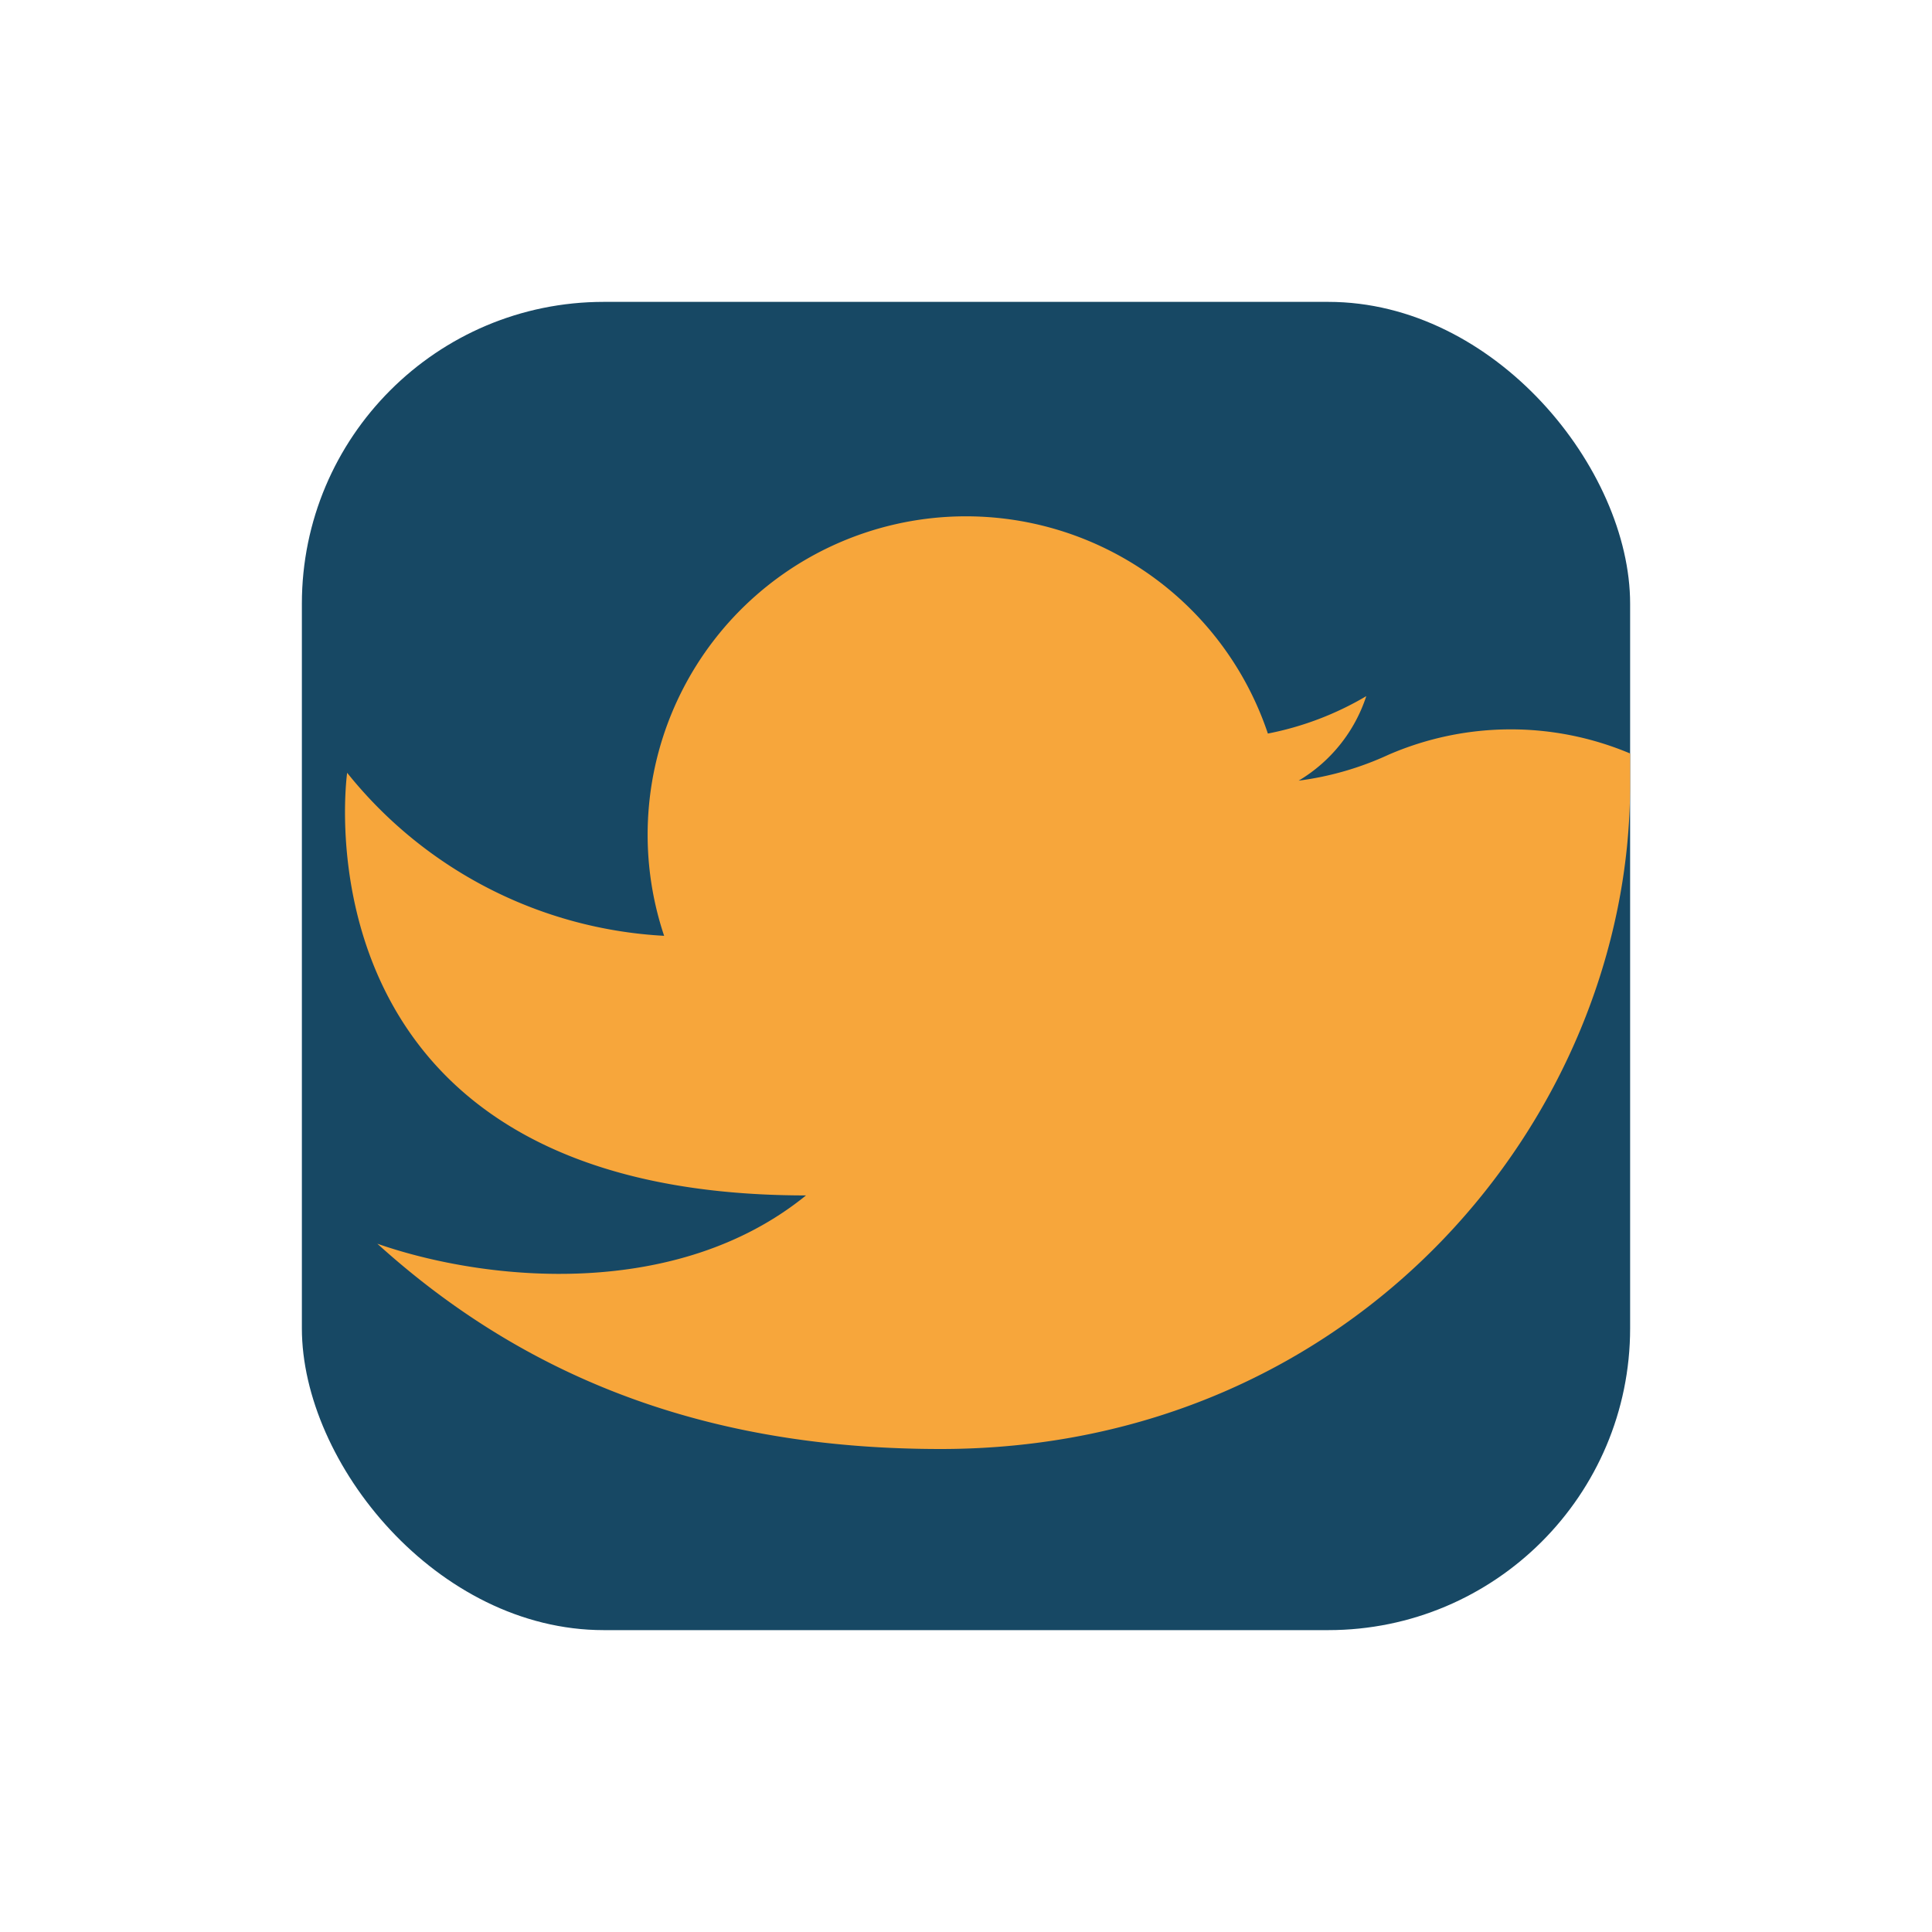
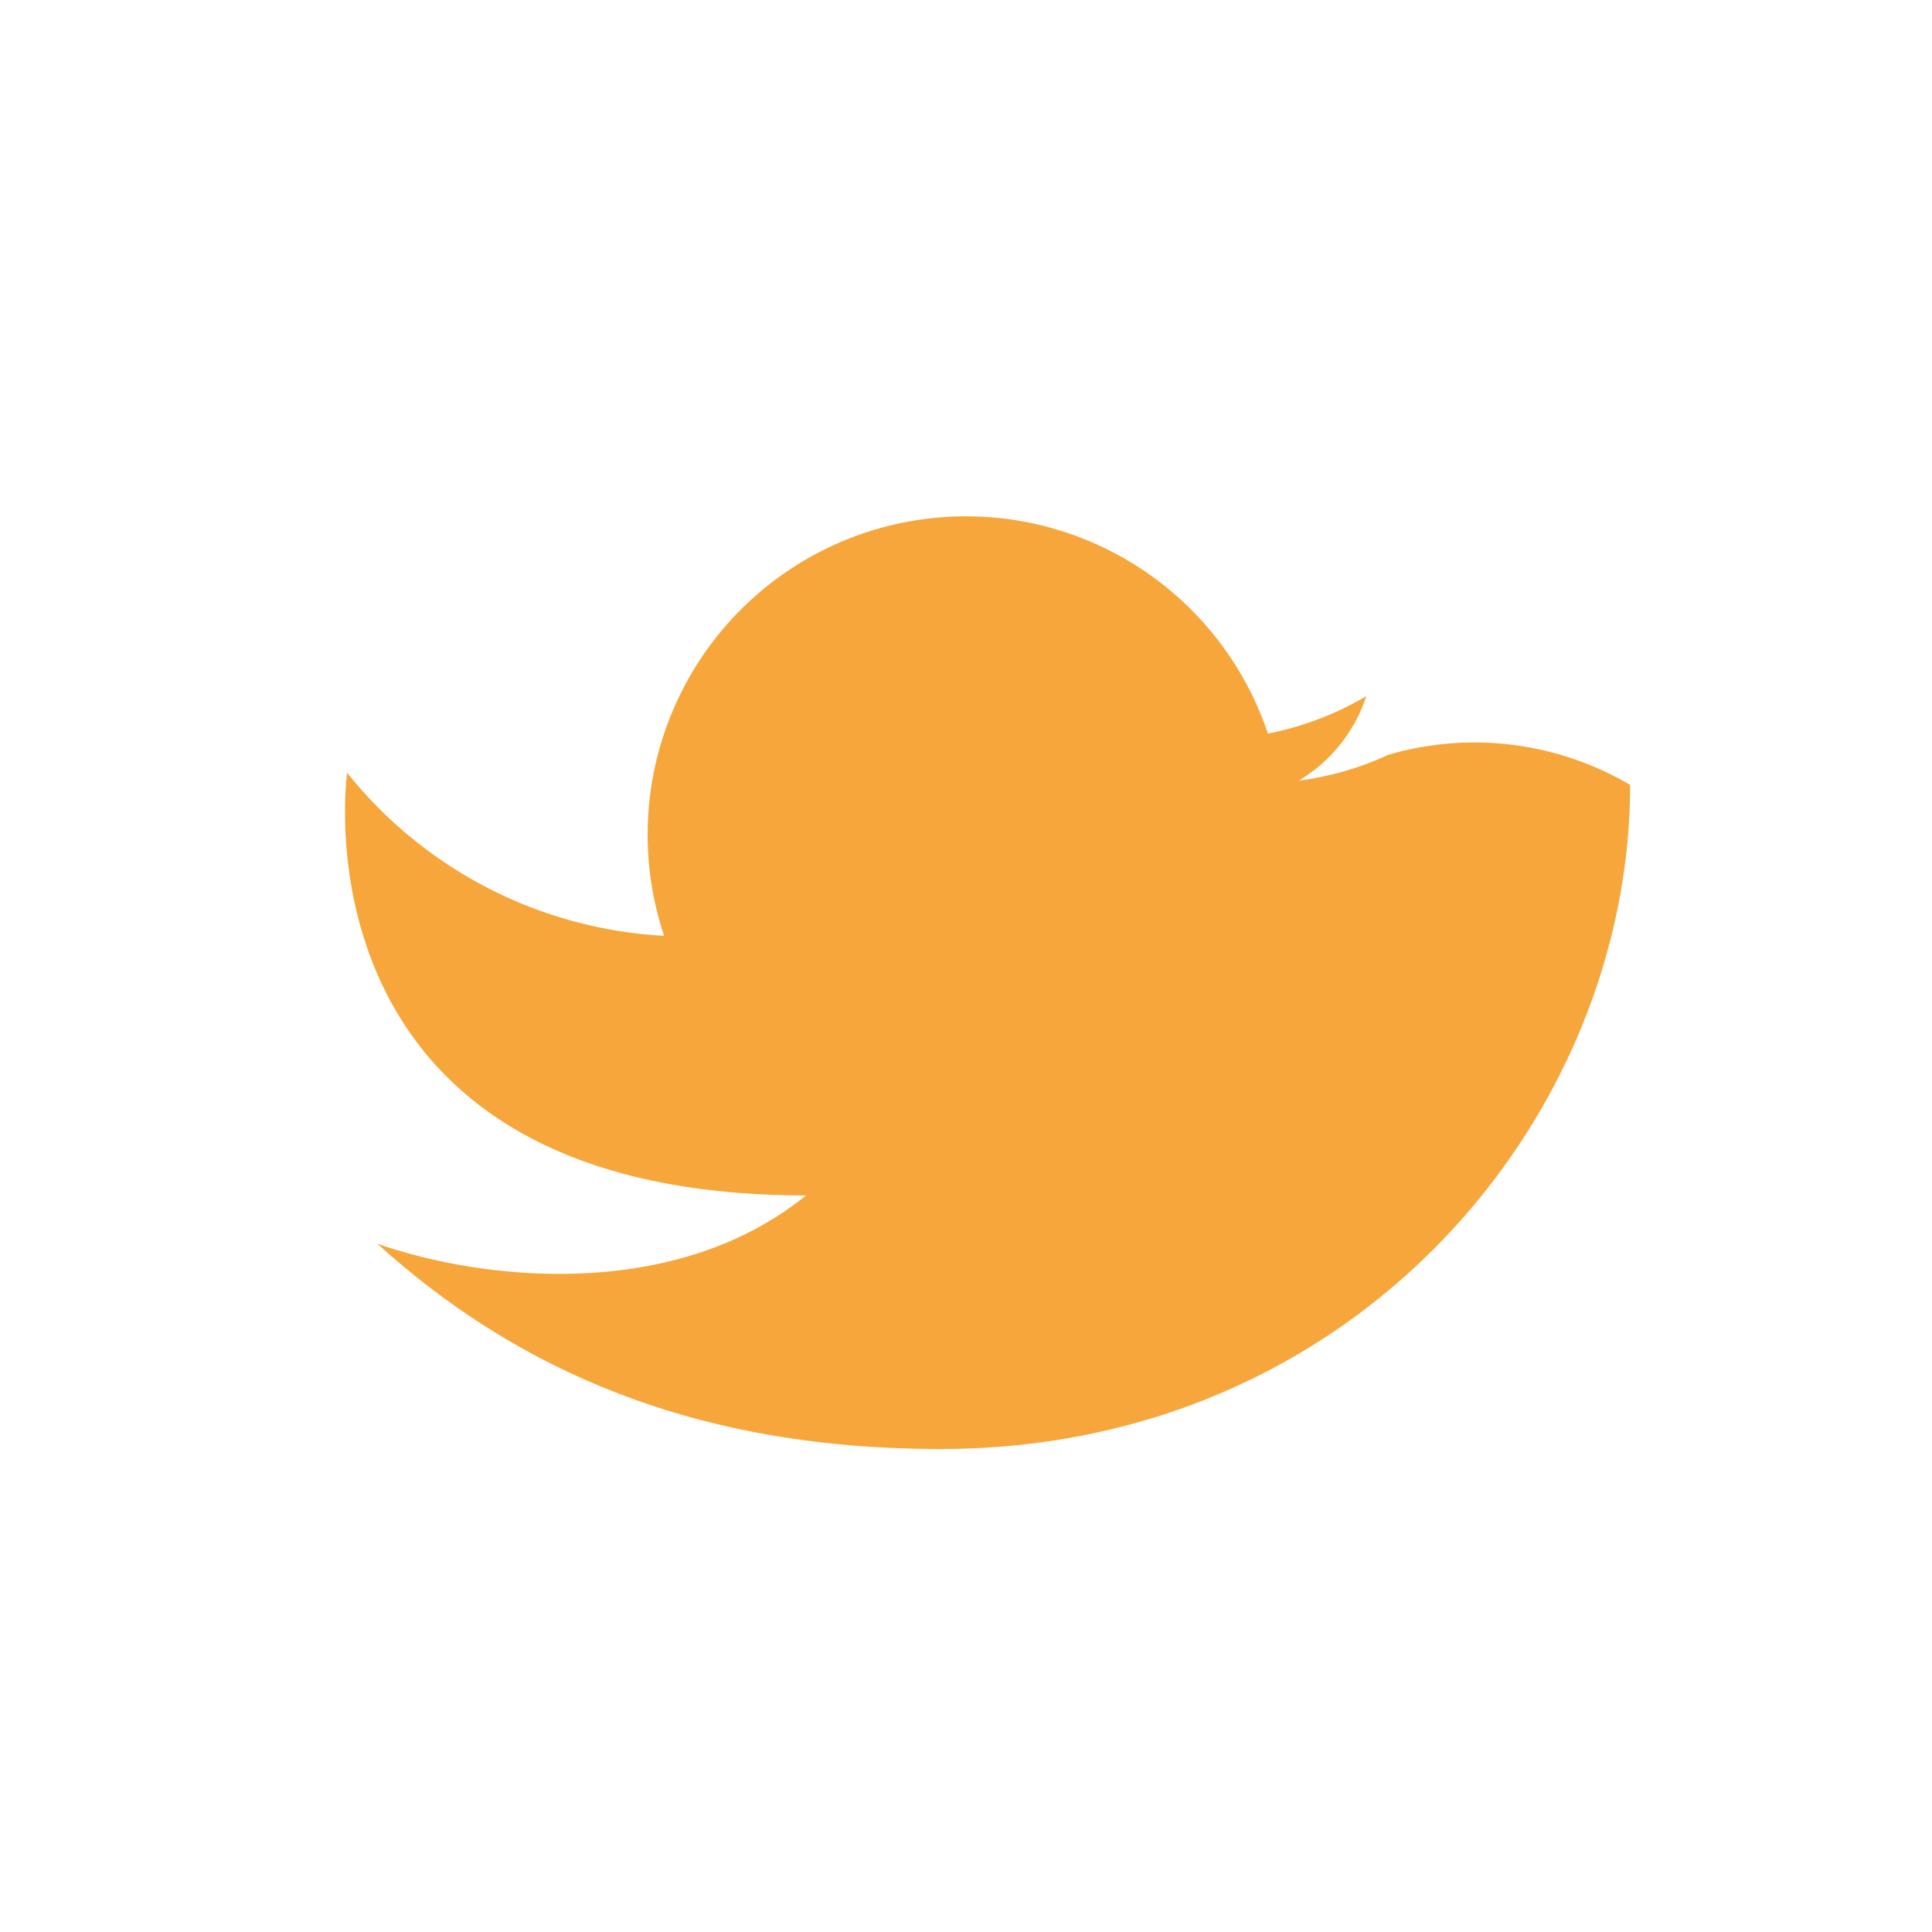
<svg xmlns="http://www.w3.org/2000/svg" width="32" height="32" viewBox="0 0 32 32">
-   <rect x="5" y="5" width="22" height="22" rx="5" fill="#174864" />
-   <path d="M23 12.5a5.1 5.1 0 01-1.49.43 2.55 2.55 0 001.12-1.4 5.12 5.12 0 01-1.63.62A2.54 2.54 0 0011 15.5a7.22 7.22 0 01-5.25-2.7s-1 7 7.6 7c-2.13 1.73-5.26 1.44-7.1.8C8.9 23 12 24 15.58 24 22.46 24 27 18.5 27 13v-.52A5.09 5.09 0 0023 12.5z" fill="#F7A63B" />
+   <path d="M23 12.5a5.1 5.1 0 01-1.49.43 2.55 2.55 0 001.12-1.4 5.12 5.12 0 01-1.63.62A2.54 2.54 0 0011 15.5a7.22 7.22 0 01-5.25-2.7s-1 7 7.6 7c-2.13 1.73-5.26 1.44-7.1.8C8.9 23 12 24 15.58 24 22.46 24 27 18.5 27 13A5.09 5.09 0 0023 12.5z" fill="#F7A63B" />
</svg>